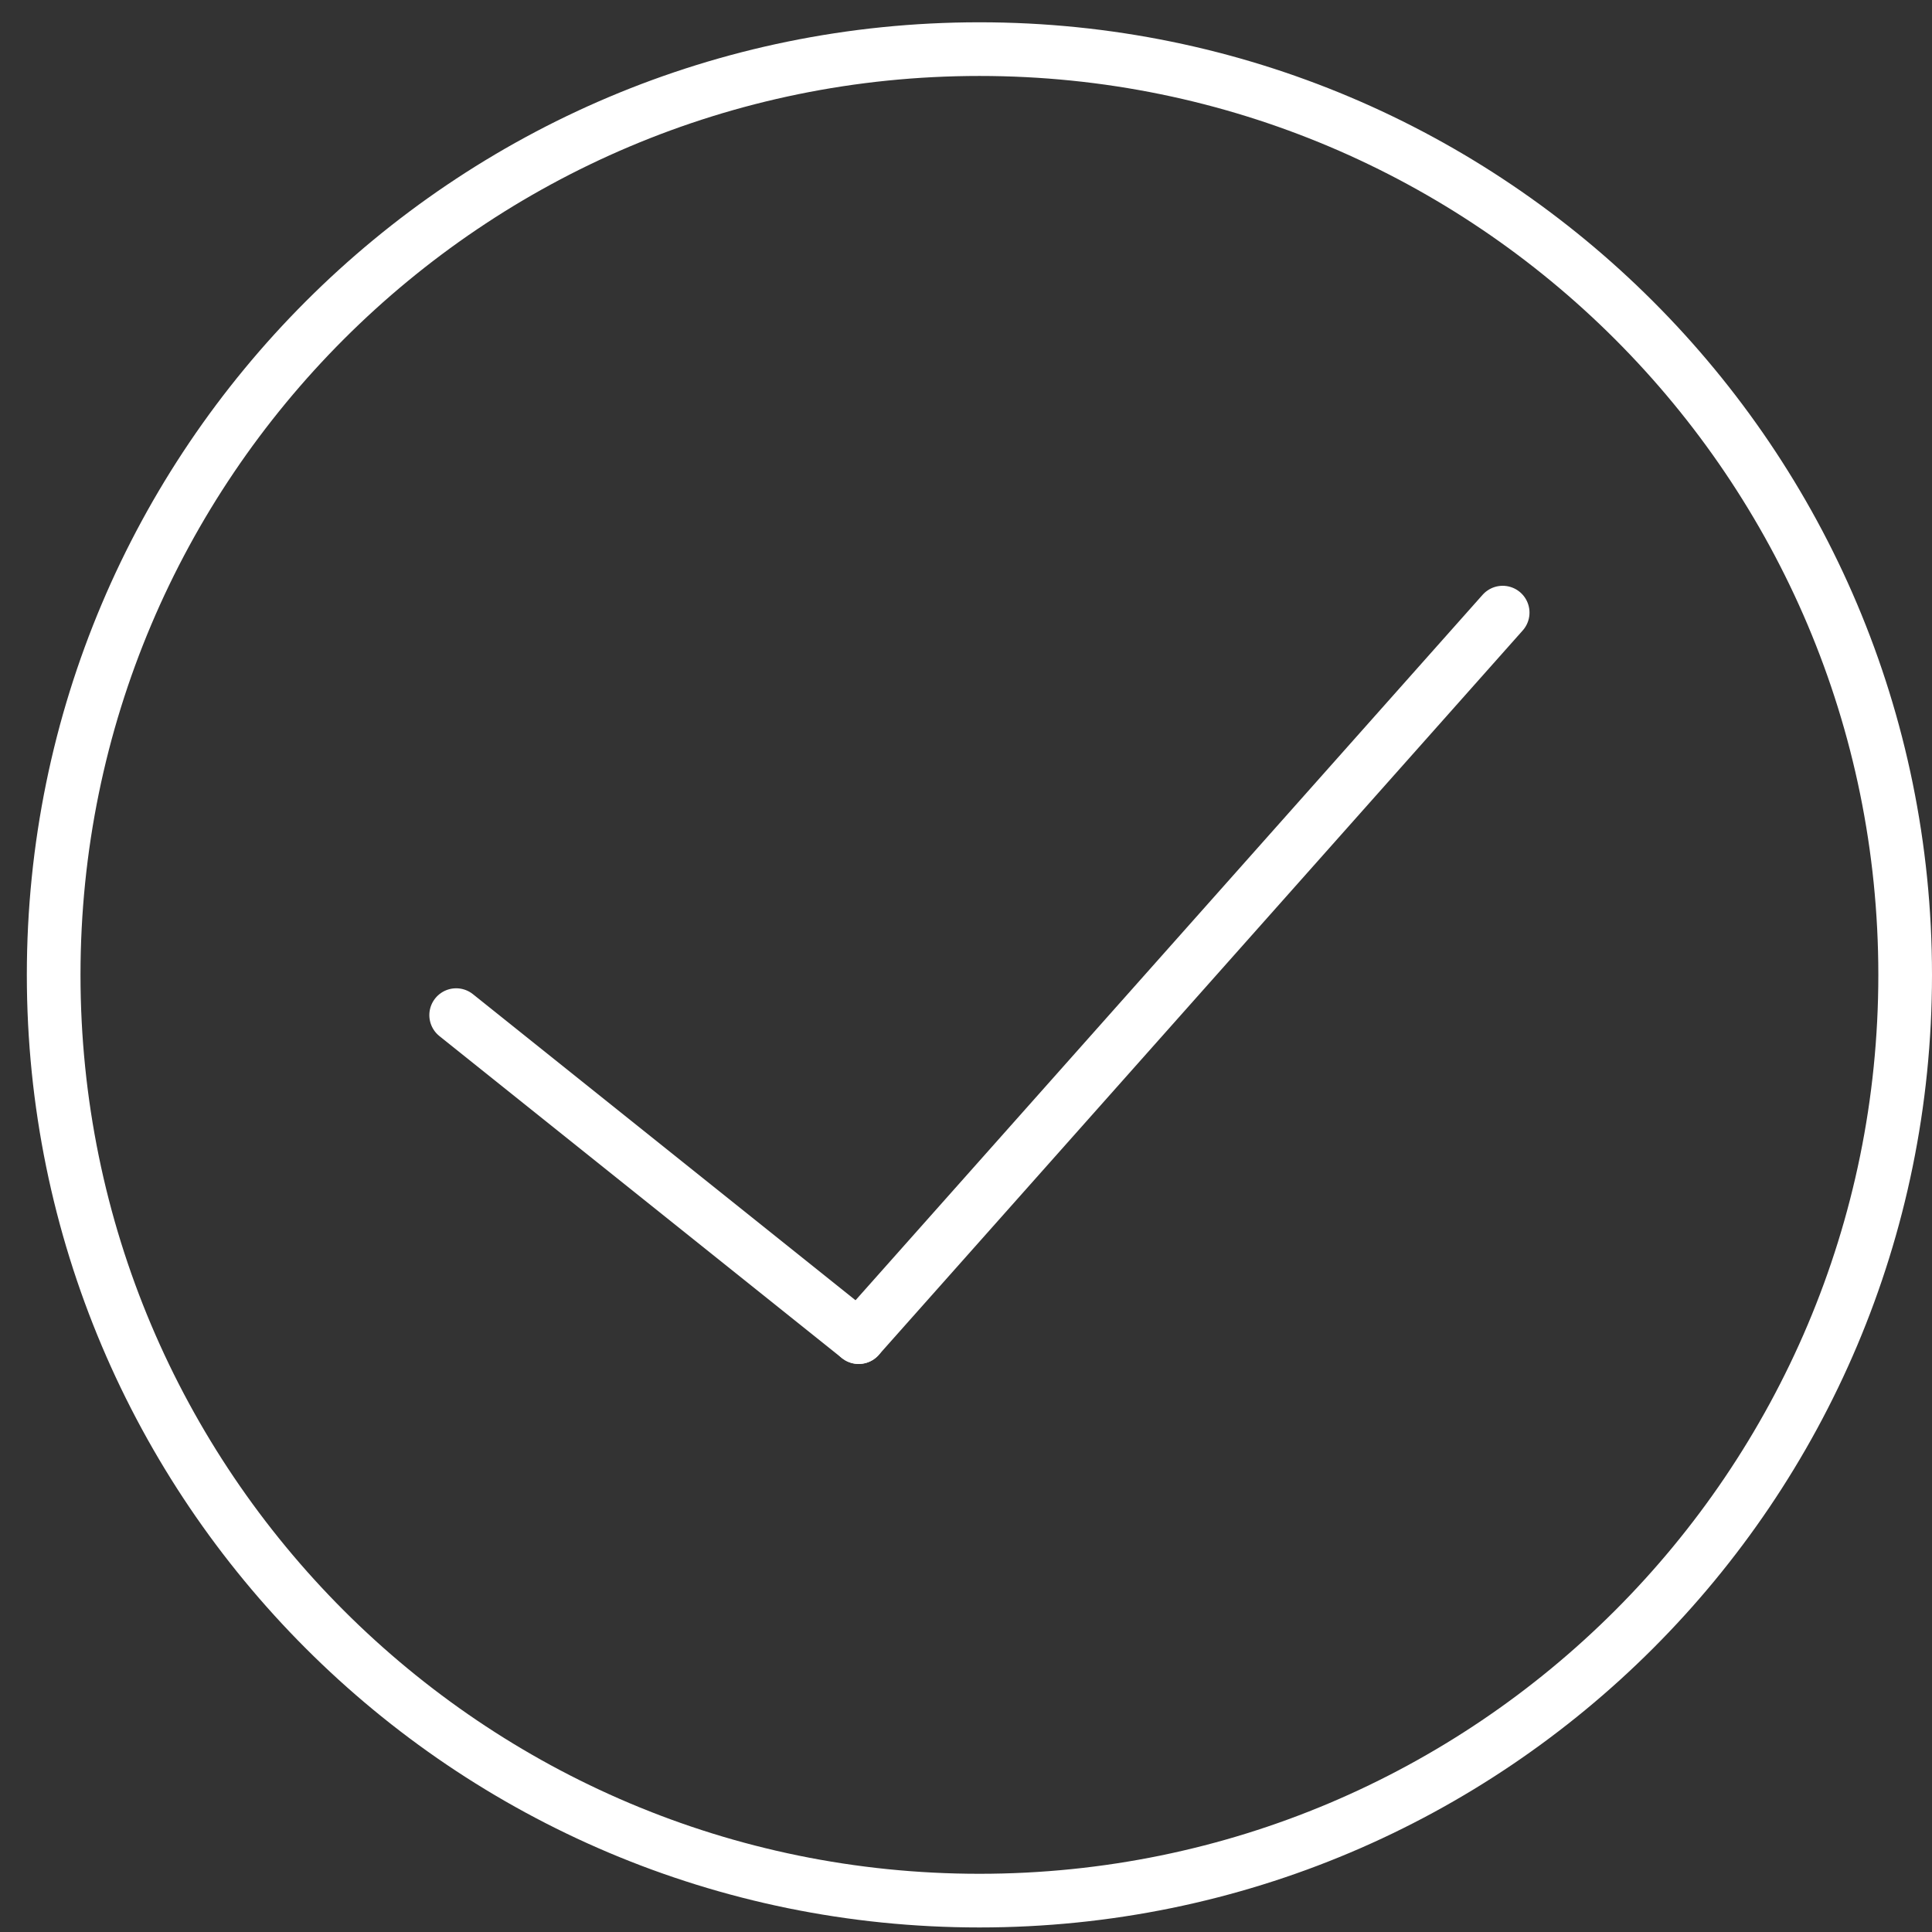
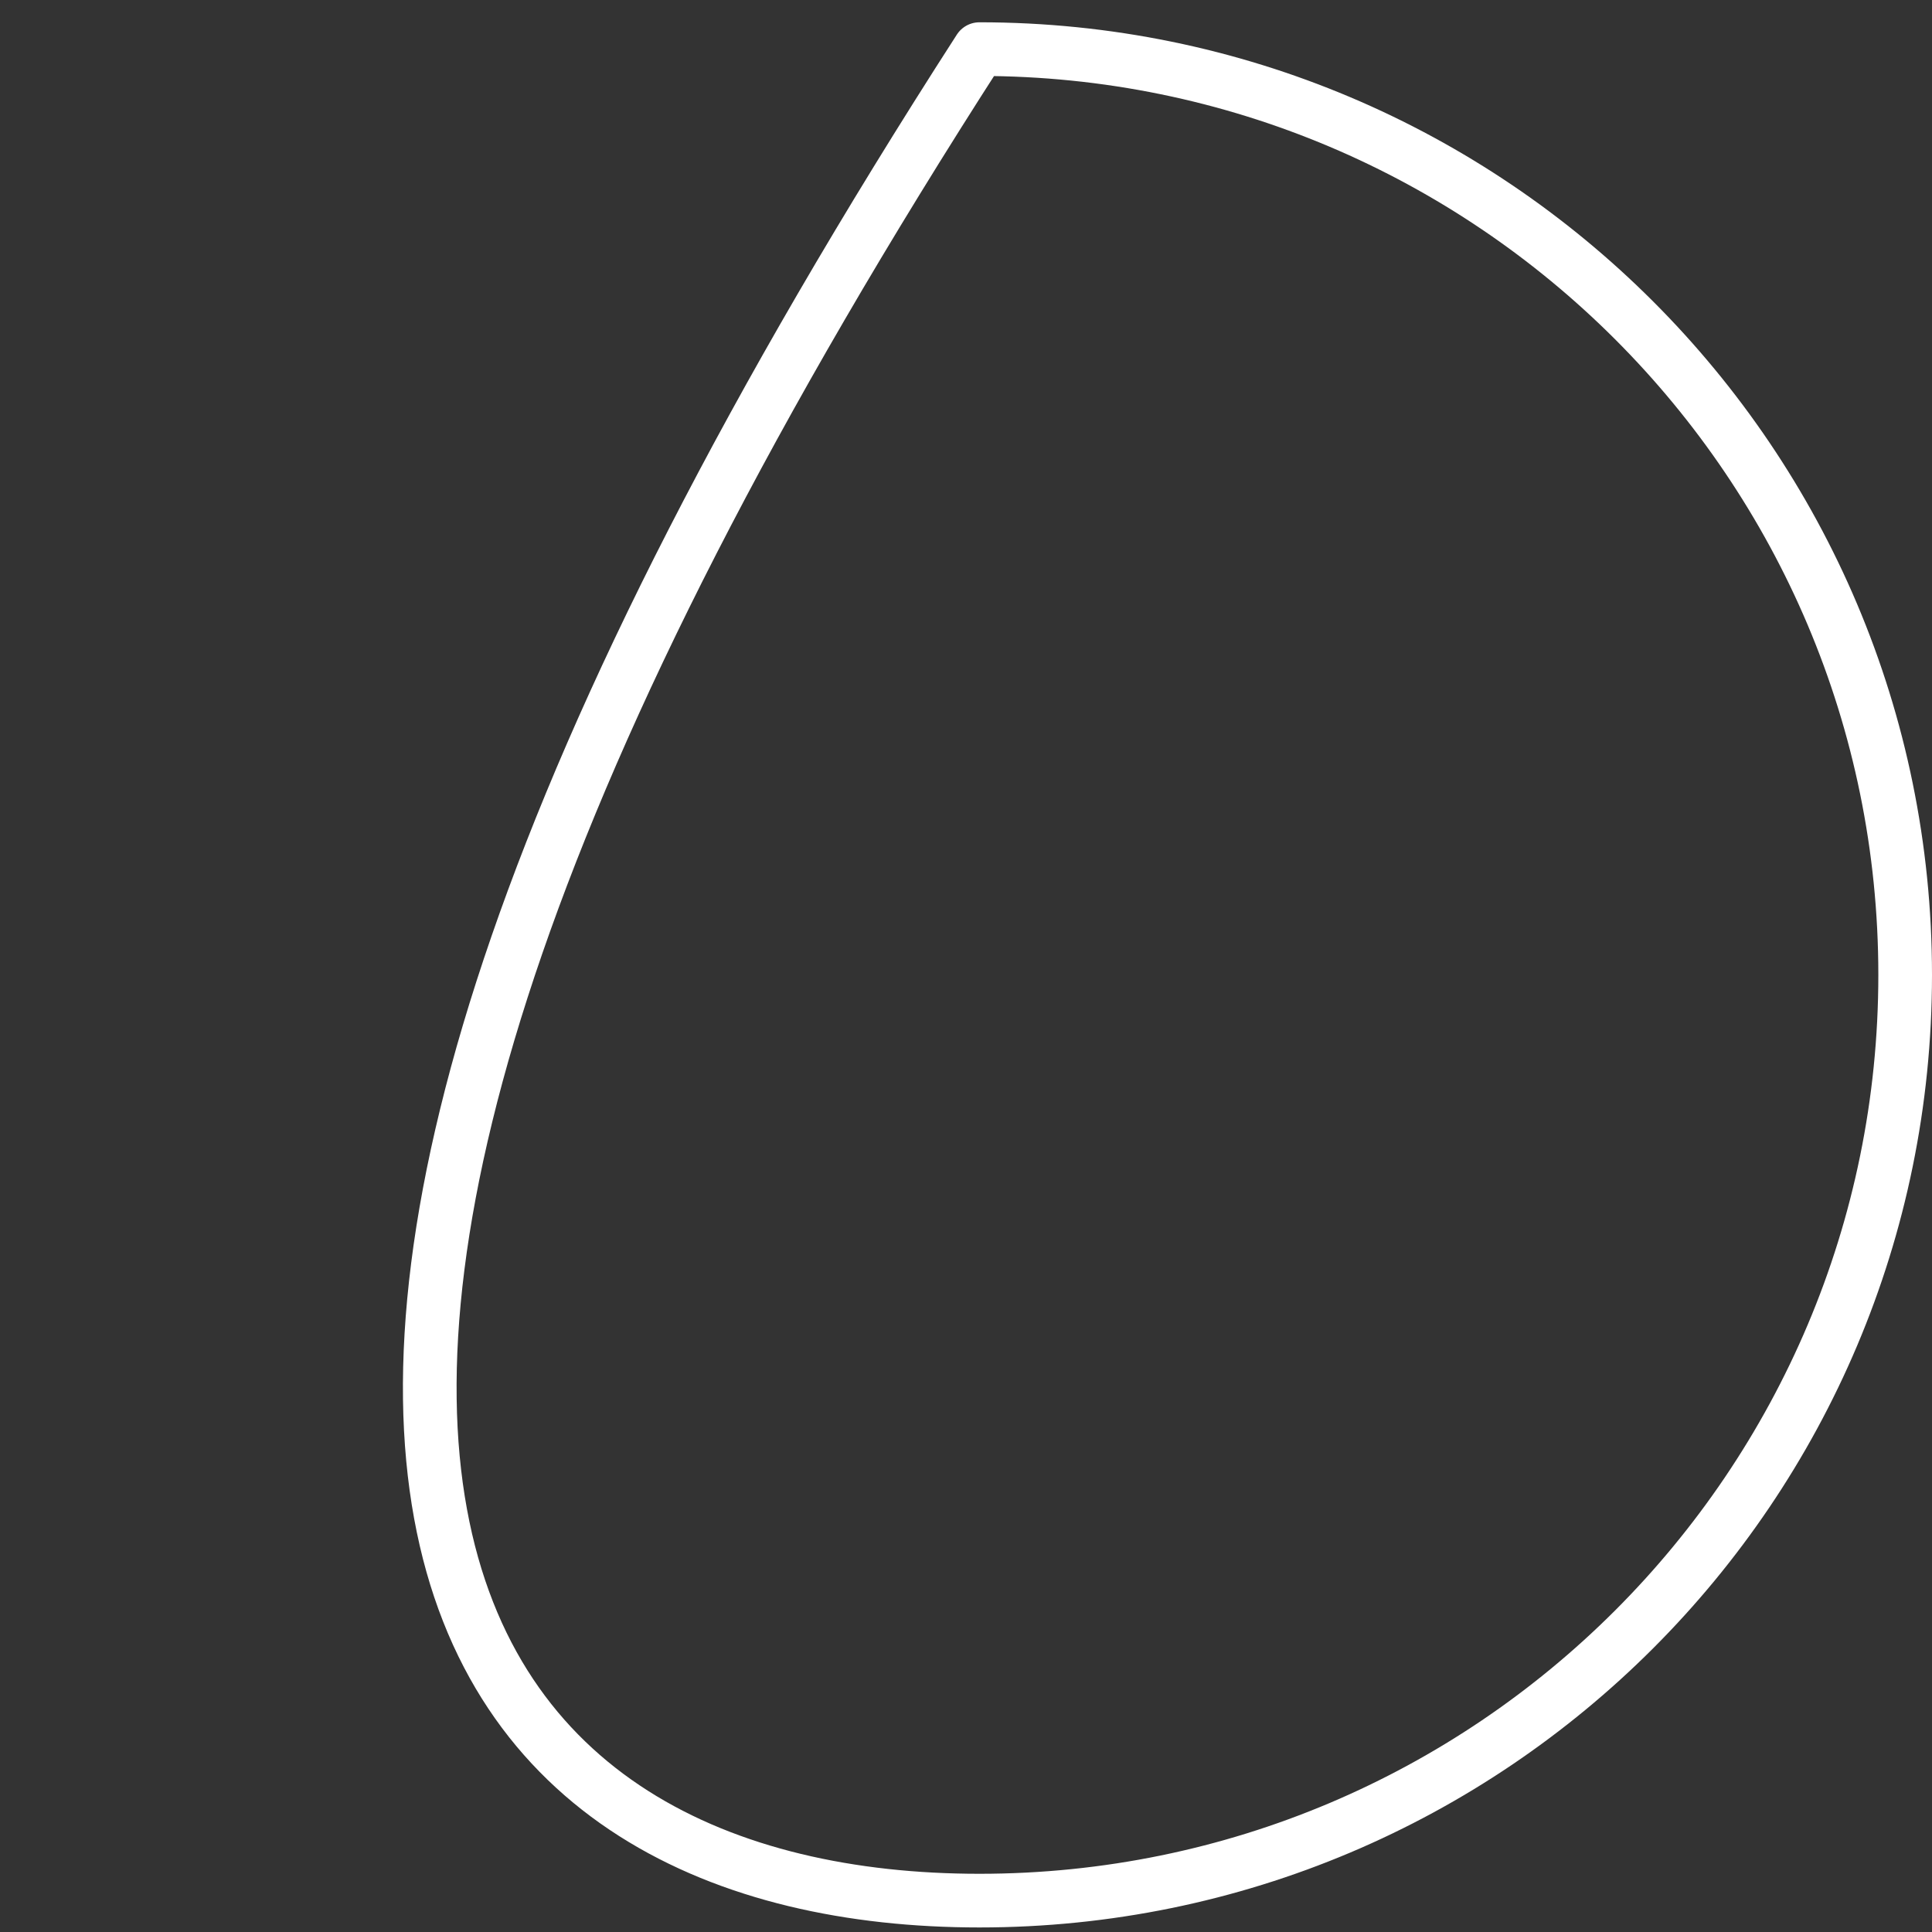
<svg xmlns="http://www.w3.org/2000/svg" width="54" height="54" viewBox="0 0 54 54" fill="none">
  <rect x="0" y="0" width="54" height="54" fill="#333333" stroke="none" />
  <g id="check icon">
-     <path id="Vector" d="M27.375 53.123C41.665 53.123 53.25 41.539 53.25 27.248C53.25 12.958 41.665 1.373 27.375 1.373C13.085 1.373 1.5 12.958 1.5 27.248C1.5 41.539 13.085 53.123 27.375 53.123Z" stroke="white" stroke-width="1.5" stroke-linecap="round" stroke-linejoin="round" />
-     <path id="Vector_2" d="M42 17.123L24 37.373" stroke="white" stroke-width="1.5" stroke-linecap="round" stroke-linejoin="round" />
-     <path id="Vector_3" d="M12.75 28.373L24 37.373" stroke="white" stroke-width="1.5" stroke-linecap="round" stroke-linejoin="round" />
+     <path id="Vector" d="M27.375 53.123C41.665 53.123 53.25 41.539 53.25 27.248C53.25 12.958 41.665 1.373 27.375 1.373C1.5 41.539 13.085 53.123 27.375 53.123Z" stroke="white" stroke-width="1.5" stroke-linecap="round" stroke-linejoin="round" />
  </g>
</svg>